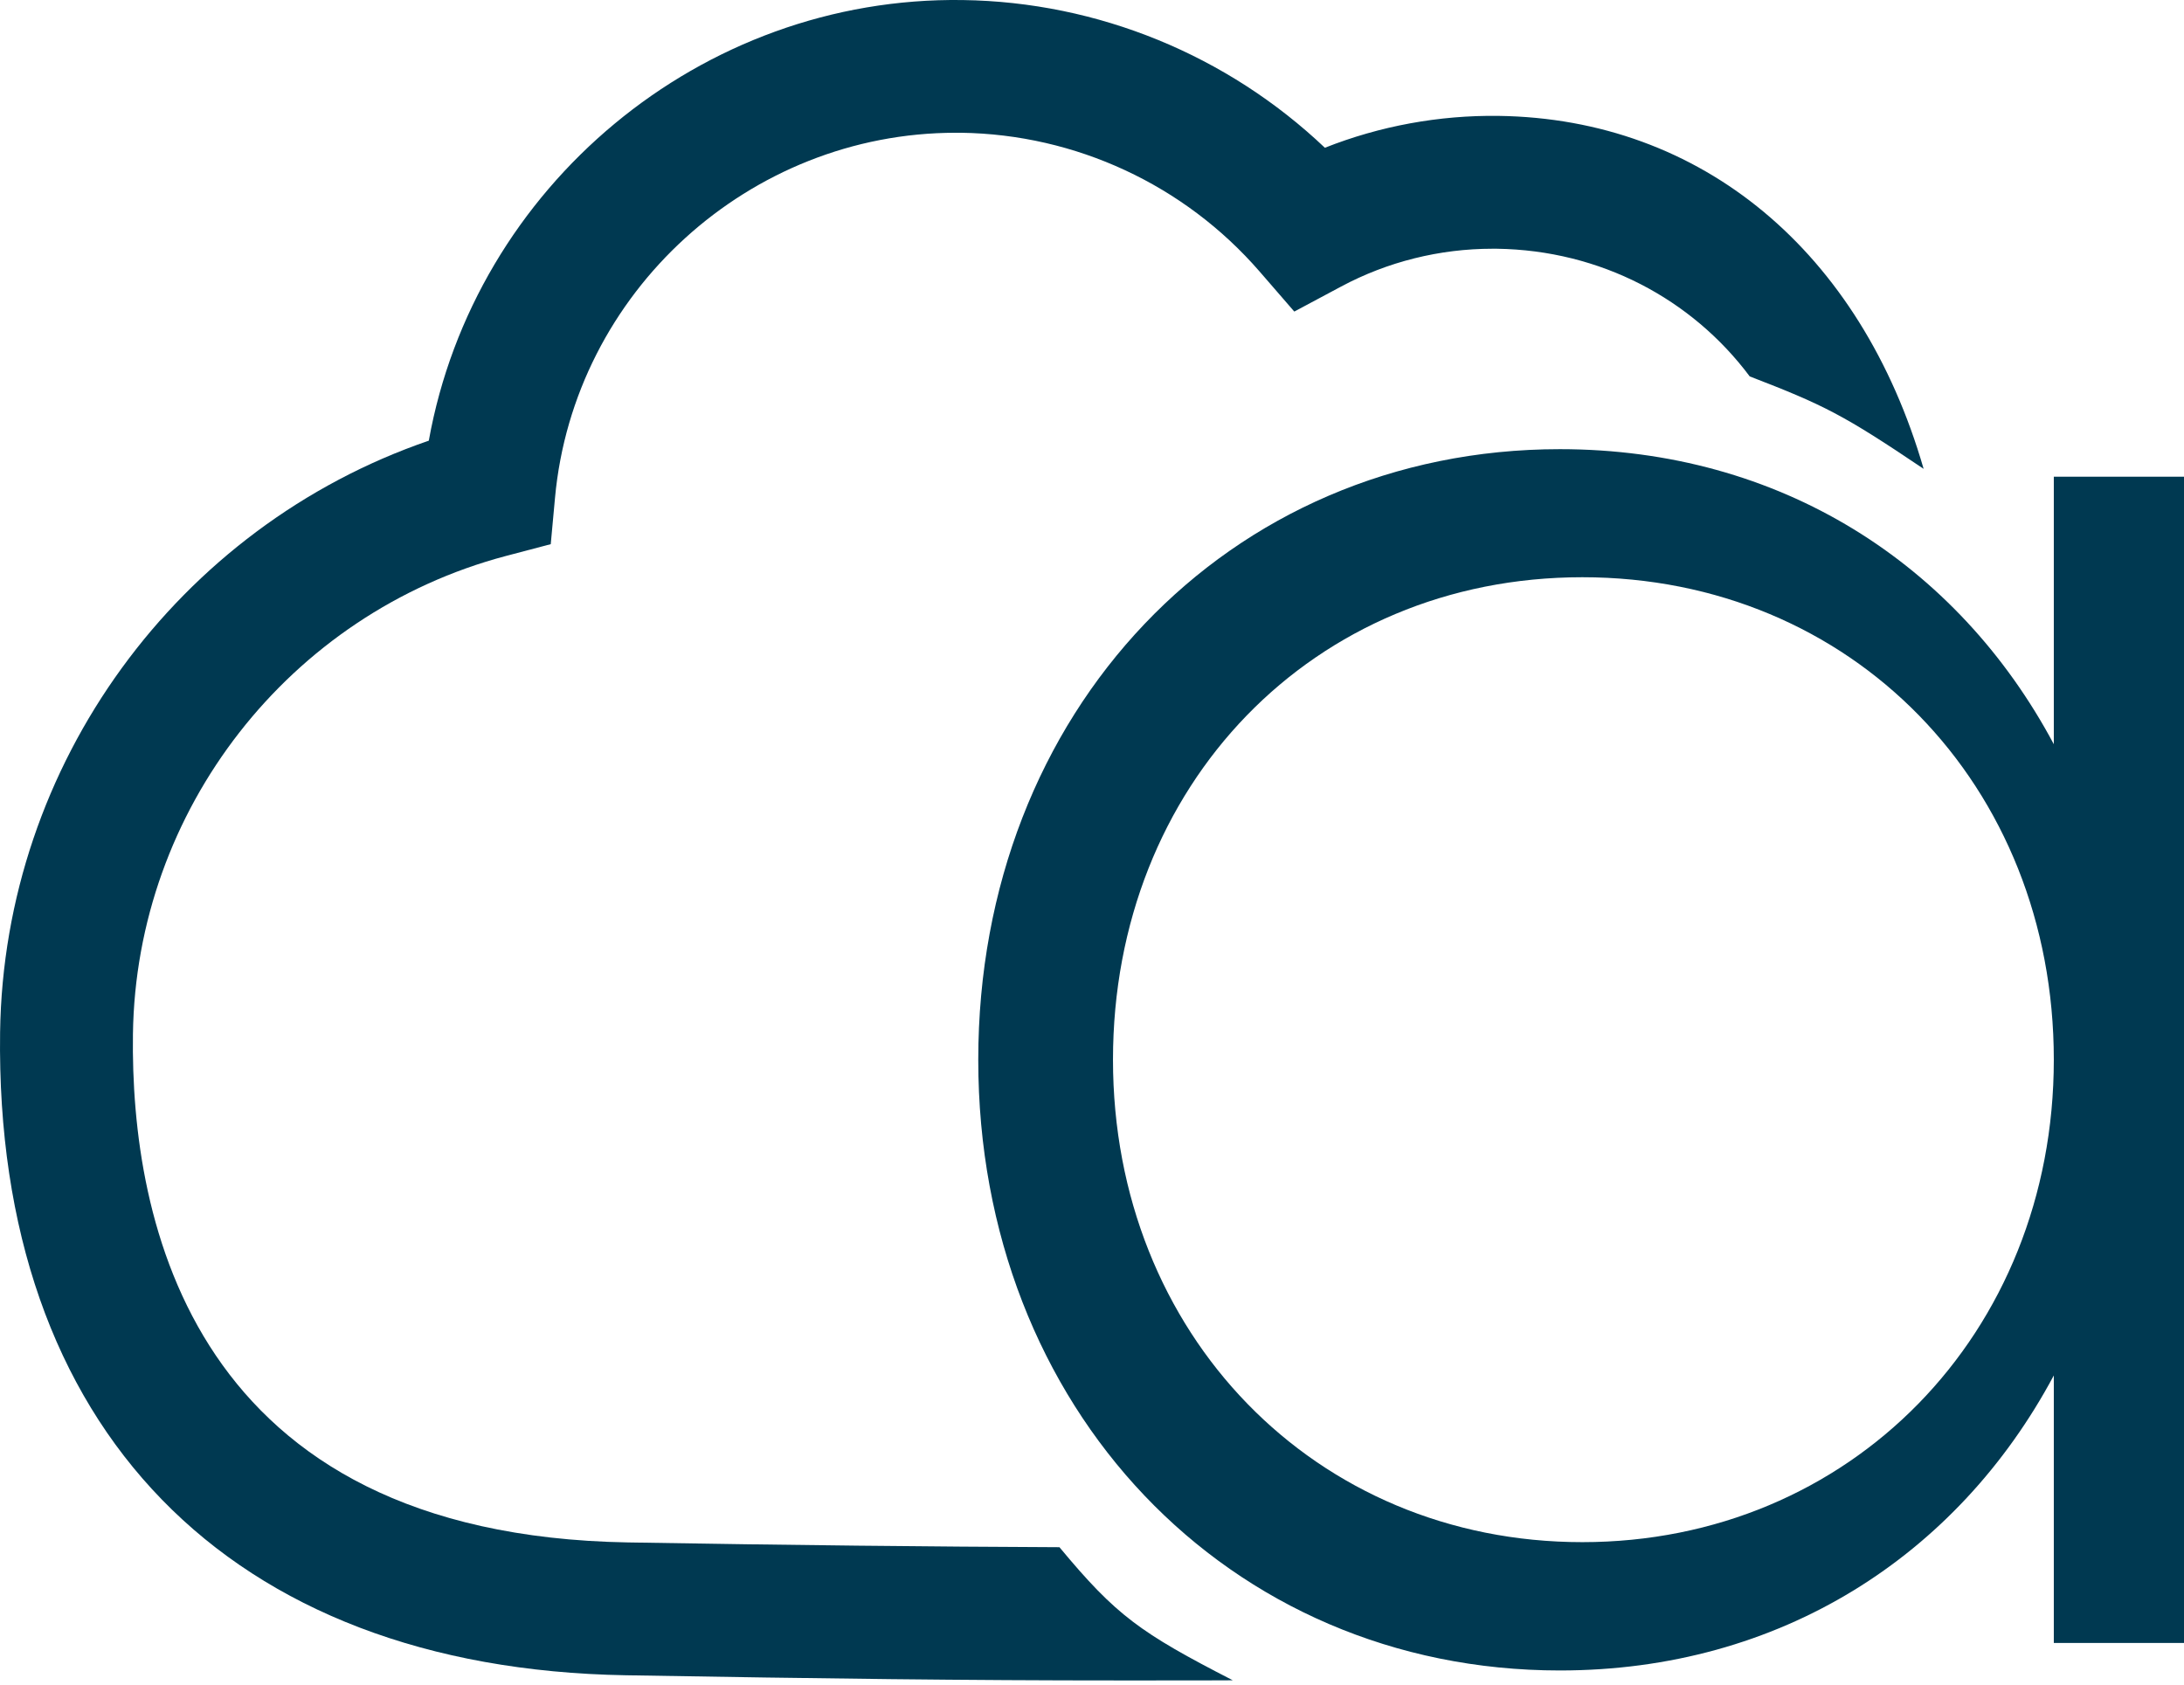
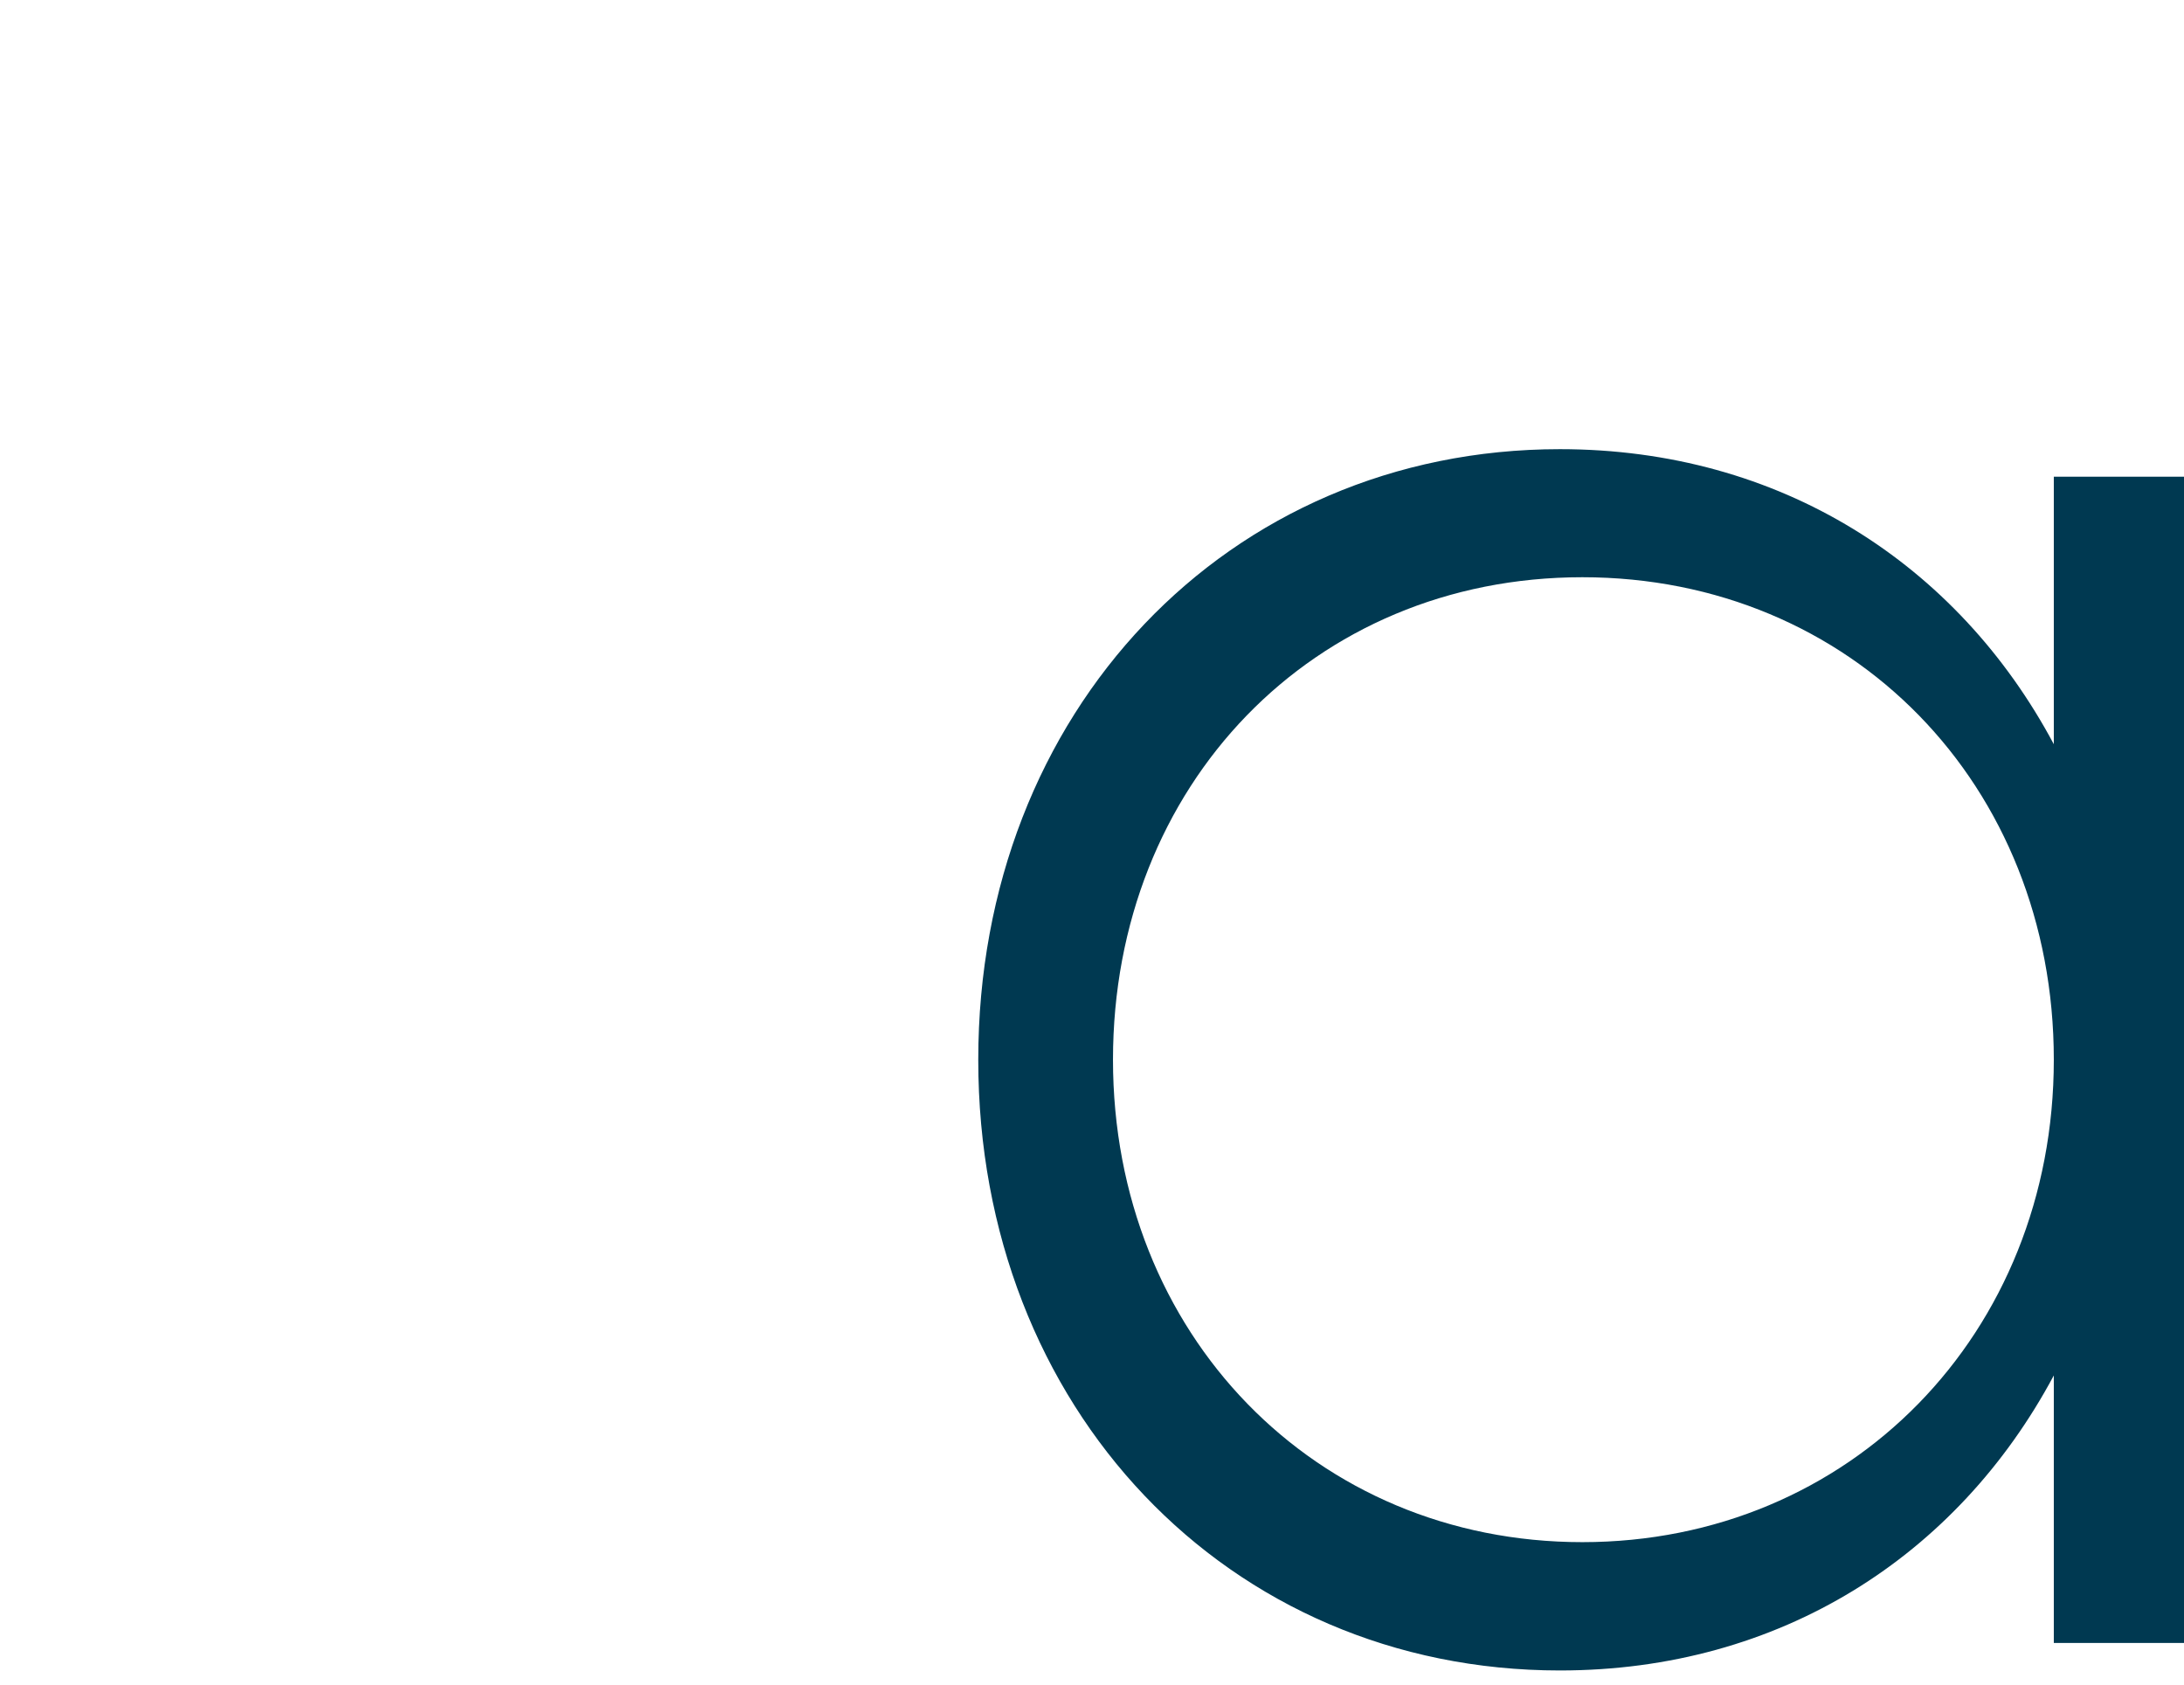
<svg xmlns="http://www.w3.org/2000/svg" width="92" height="71" viewBox="0 0 92 71" fill="none">
  <g id="Group 31">
    <g id="Group">
      <path id="Vector" d="M41.209 44.644C41.209 29.998 51.708 18.923 65.709 18.923C74.977 18.923 82.453 23.742 86.516 31.353V20.082H92.001V69.217H86.516V57.946C82.448 65.557 74.977 70.375 65.709 70.375C51.708 70.375 41.209 59.295 41.209 44.655V44.644ZM86.516 44.644C86.516 33.082 78.004 24.318 66.655 24.318C55.306 24.318 46.884 33.087 46.884 44.644C46.884 56.2 55.395 64.969 66.655 64.969C77.915 64.969 86.516 56.2 86.516 44.644Z" fill="#003951" />
    </g>
-     <path id="Vector_2" d="M44.639 65.182C39.25 65.16 33.363 65.098 26.457 64.981C8.062 64.667 5.494 51.426 5.6 43.564C5.729 34.123 12.187 25.84 21.309 23.423L23.2 22.925L23.379 20.977C24.174 12.309 31.567 5.593 40.258 5.593C40.33 5.593 40.409 5.593 40.487 5.593C45.311 5.66 49.894 7.787 53.062 11.441L54.522 13.126L56.492 12.073C58.445 11.027 60.645 10.479 62.866 10.479C62.928 10.479 62.989 10.479 63.051 10.479C67.422 10.54 71.272 12.6 73.706 15.857C76.851 17.071 77.641 17.468 81.032 19.752C78.379 10.585 71.686 5 63.124 4.882C60.622 4.849 58.126 5.308 55.81 6.225C51.708 2.33 46.257 0.081 40.554 0.002C29.518 -0.16 19.982 7.871 18.063 18.565C7.492 22.192 0.16 32.187 0.004 43.491C-0.22 60.168 9.629 70.291 26.357 70.577C34.824 70.722 40.644 70.795 47.191 70.795C50.801 70.795 50.846 70.795 51.931 70.789C48.02 68.78 47.018 68.058 44.634 65.188L44.639 65.182Z" fill="#003951" />
  </g>
</svg>